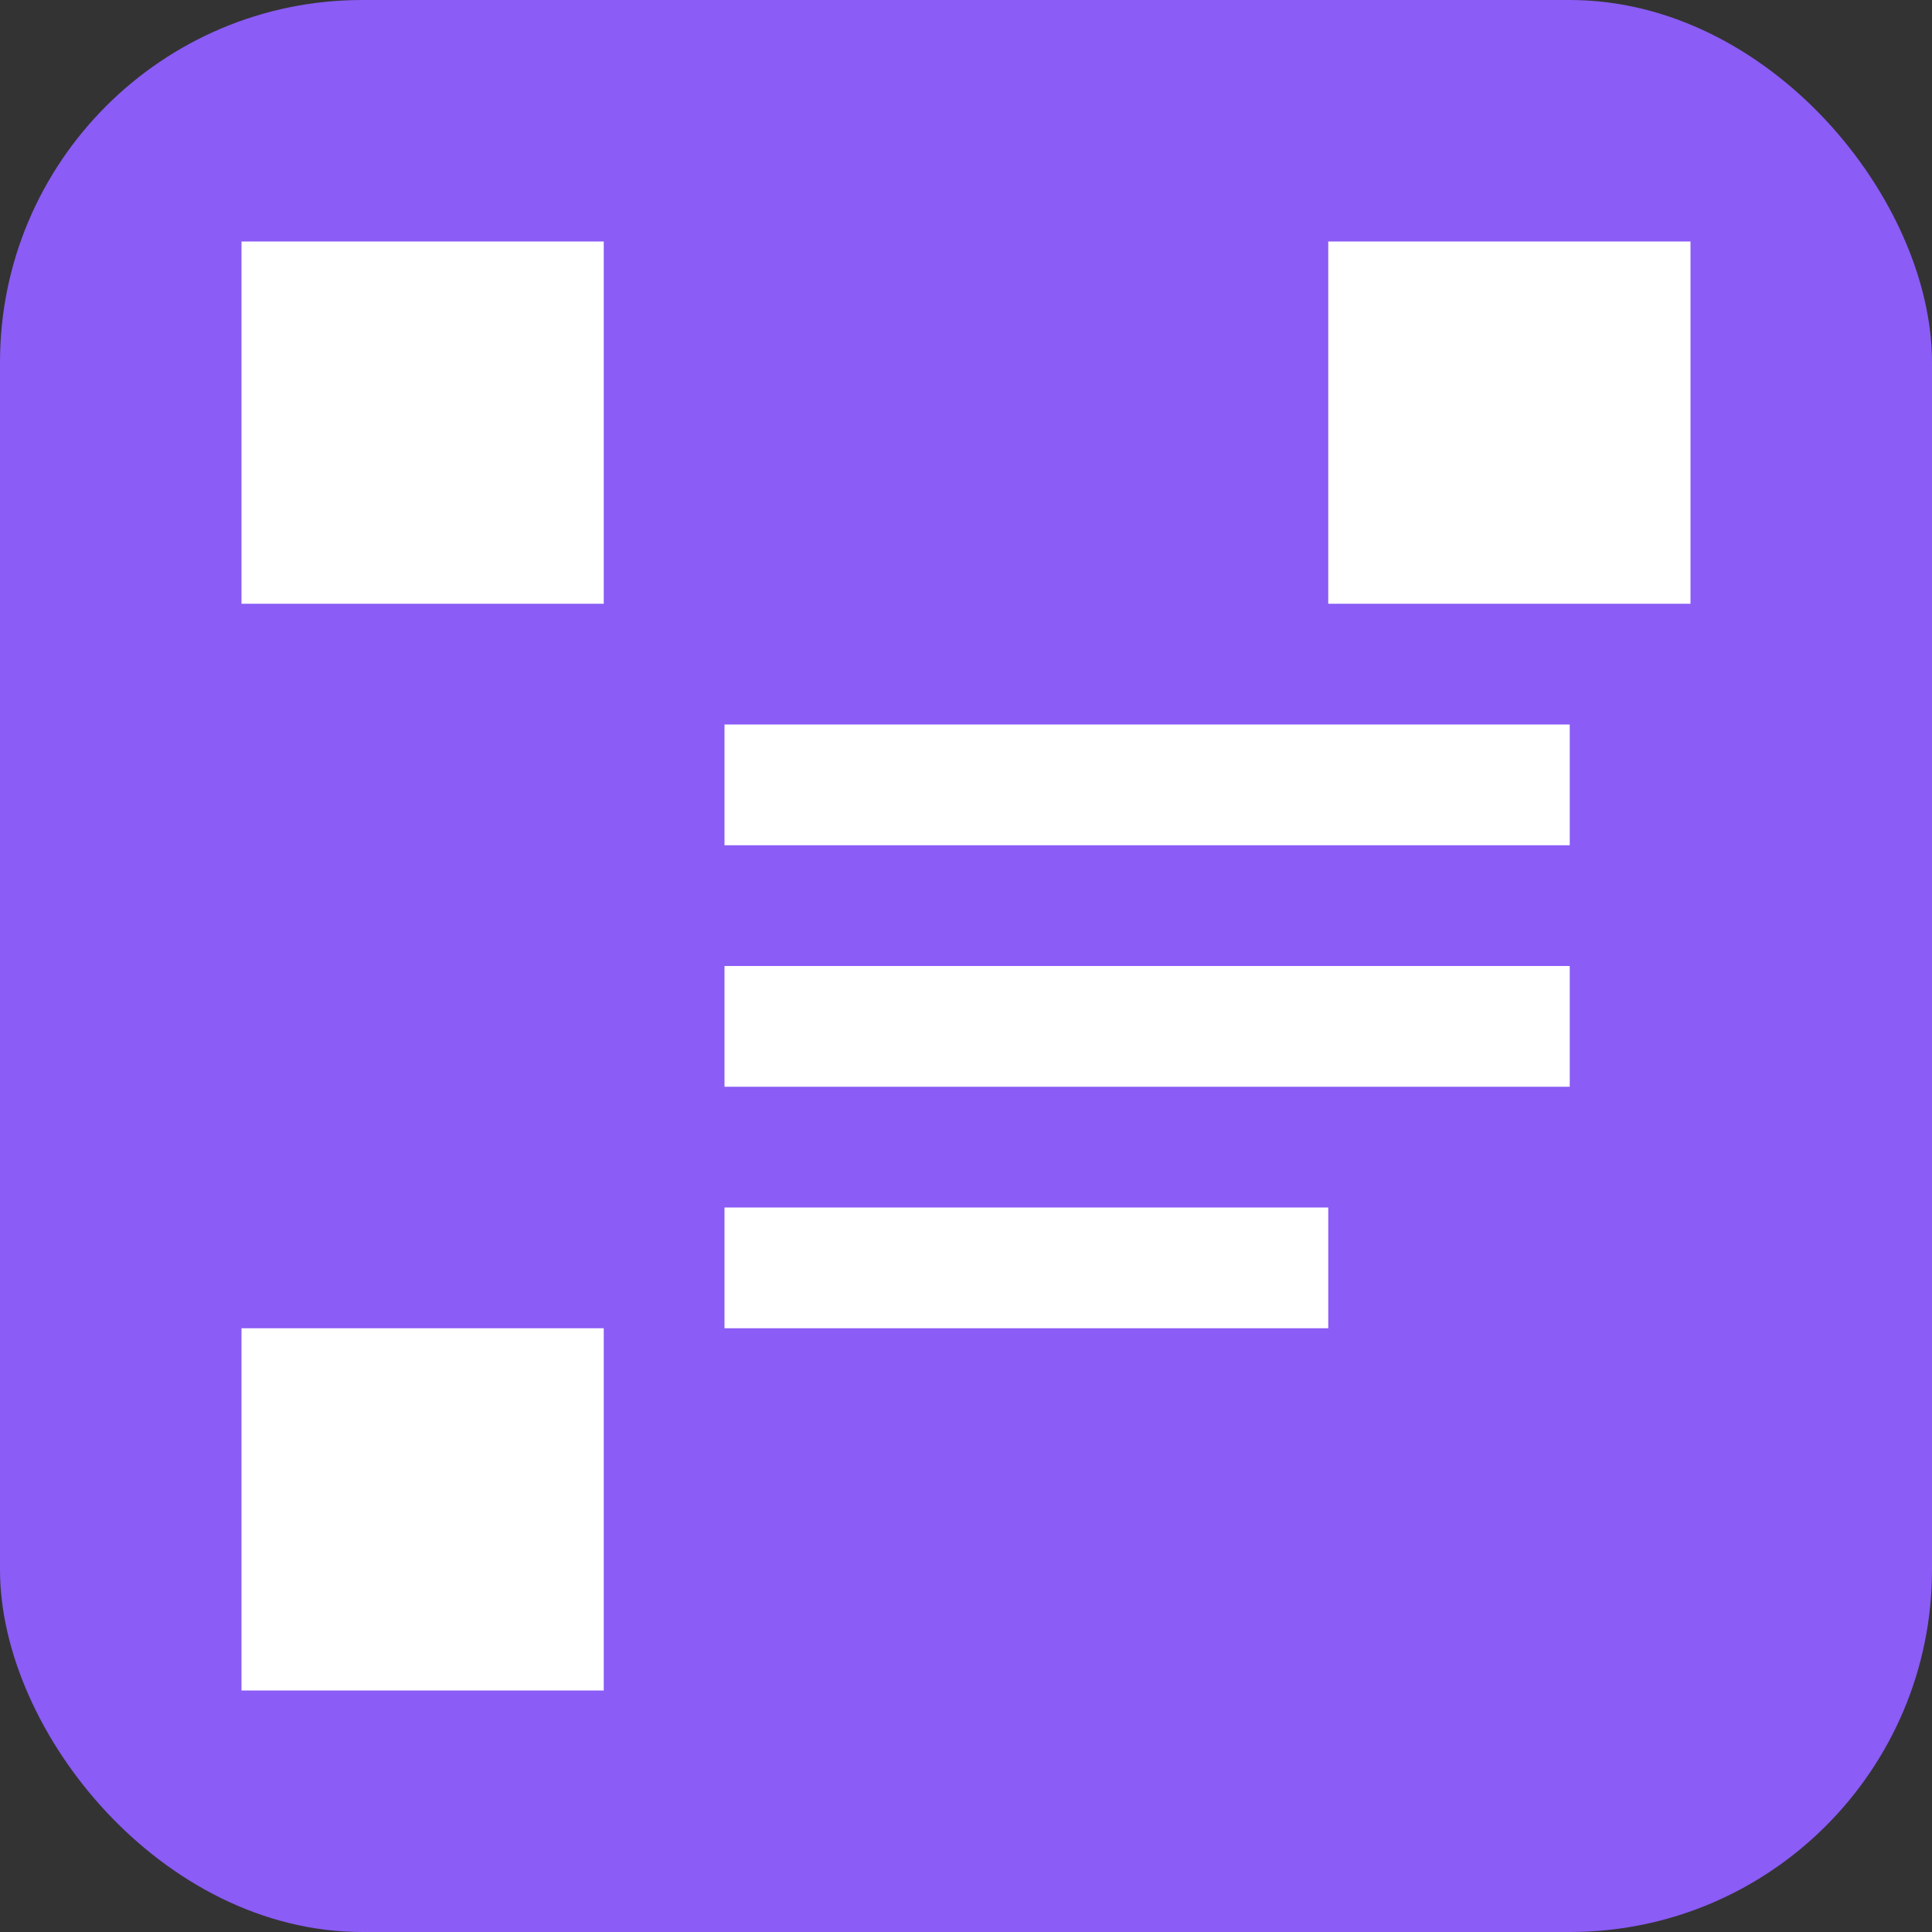
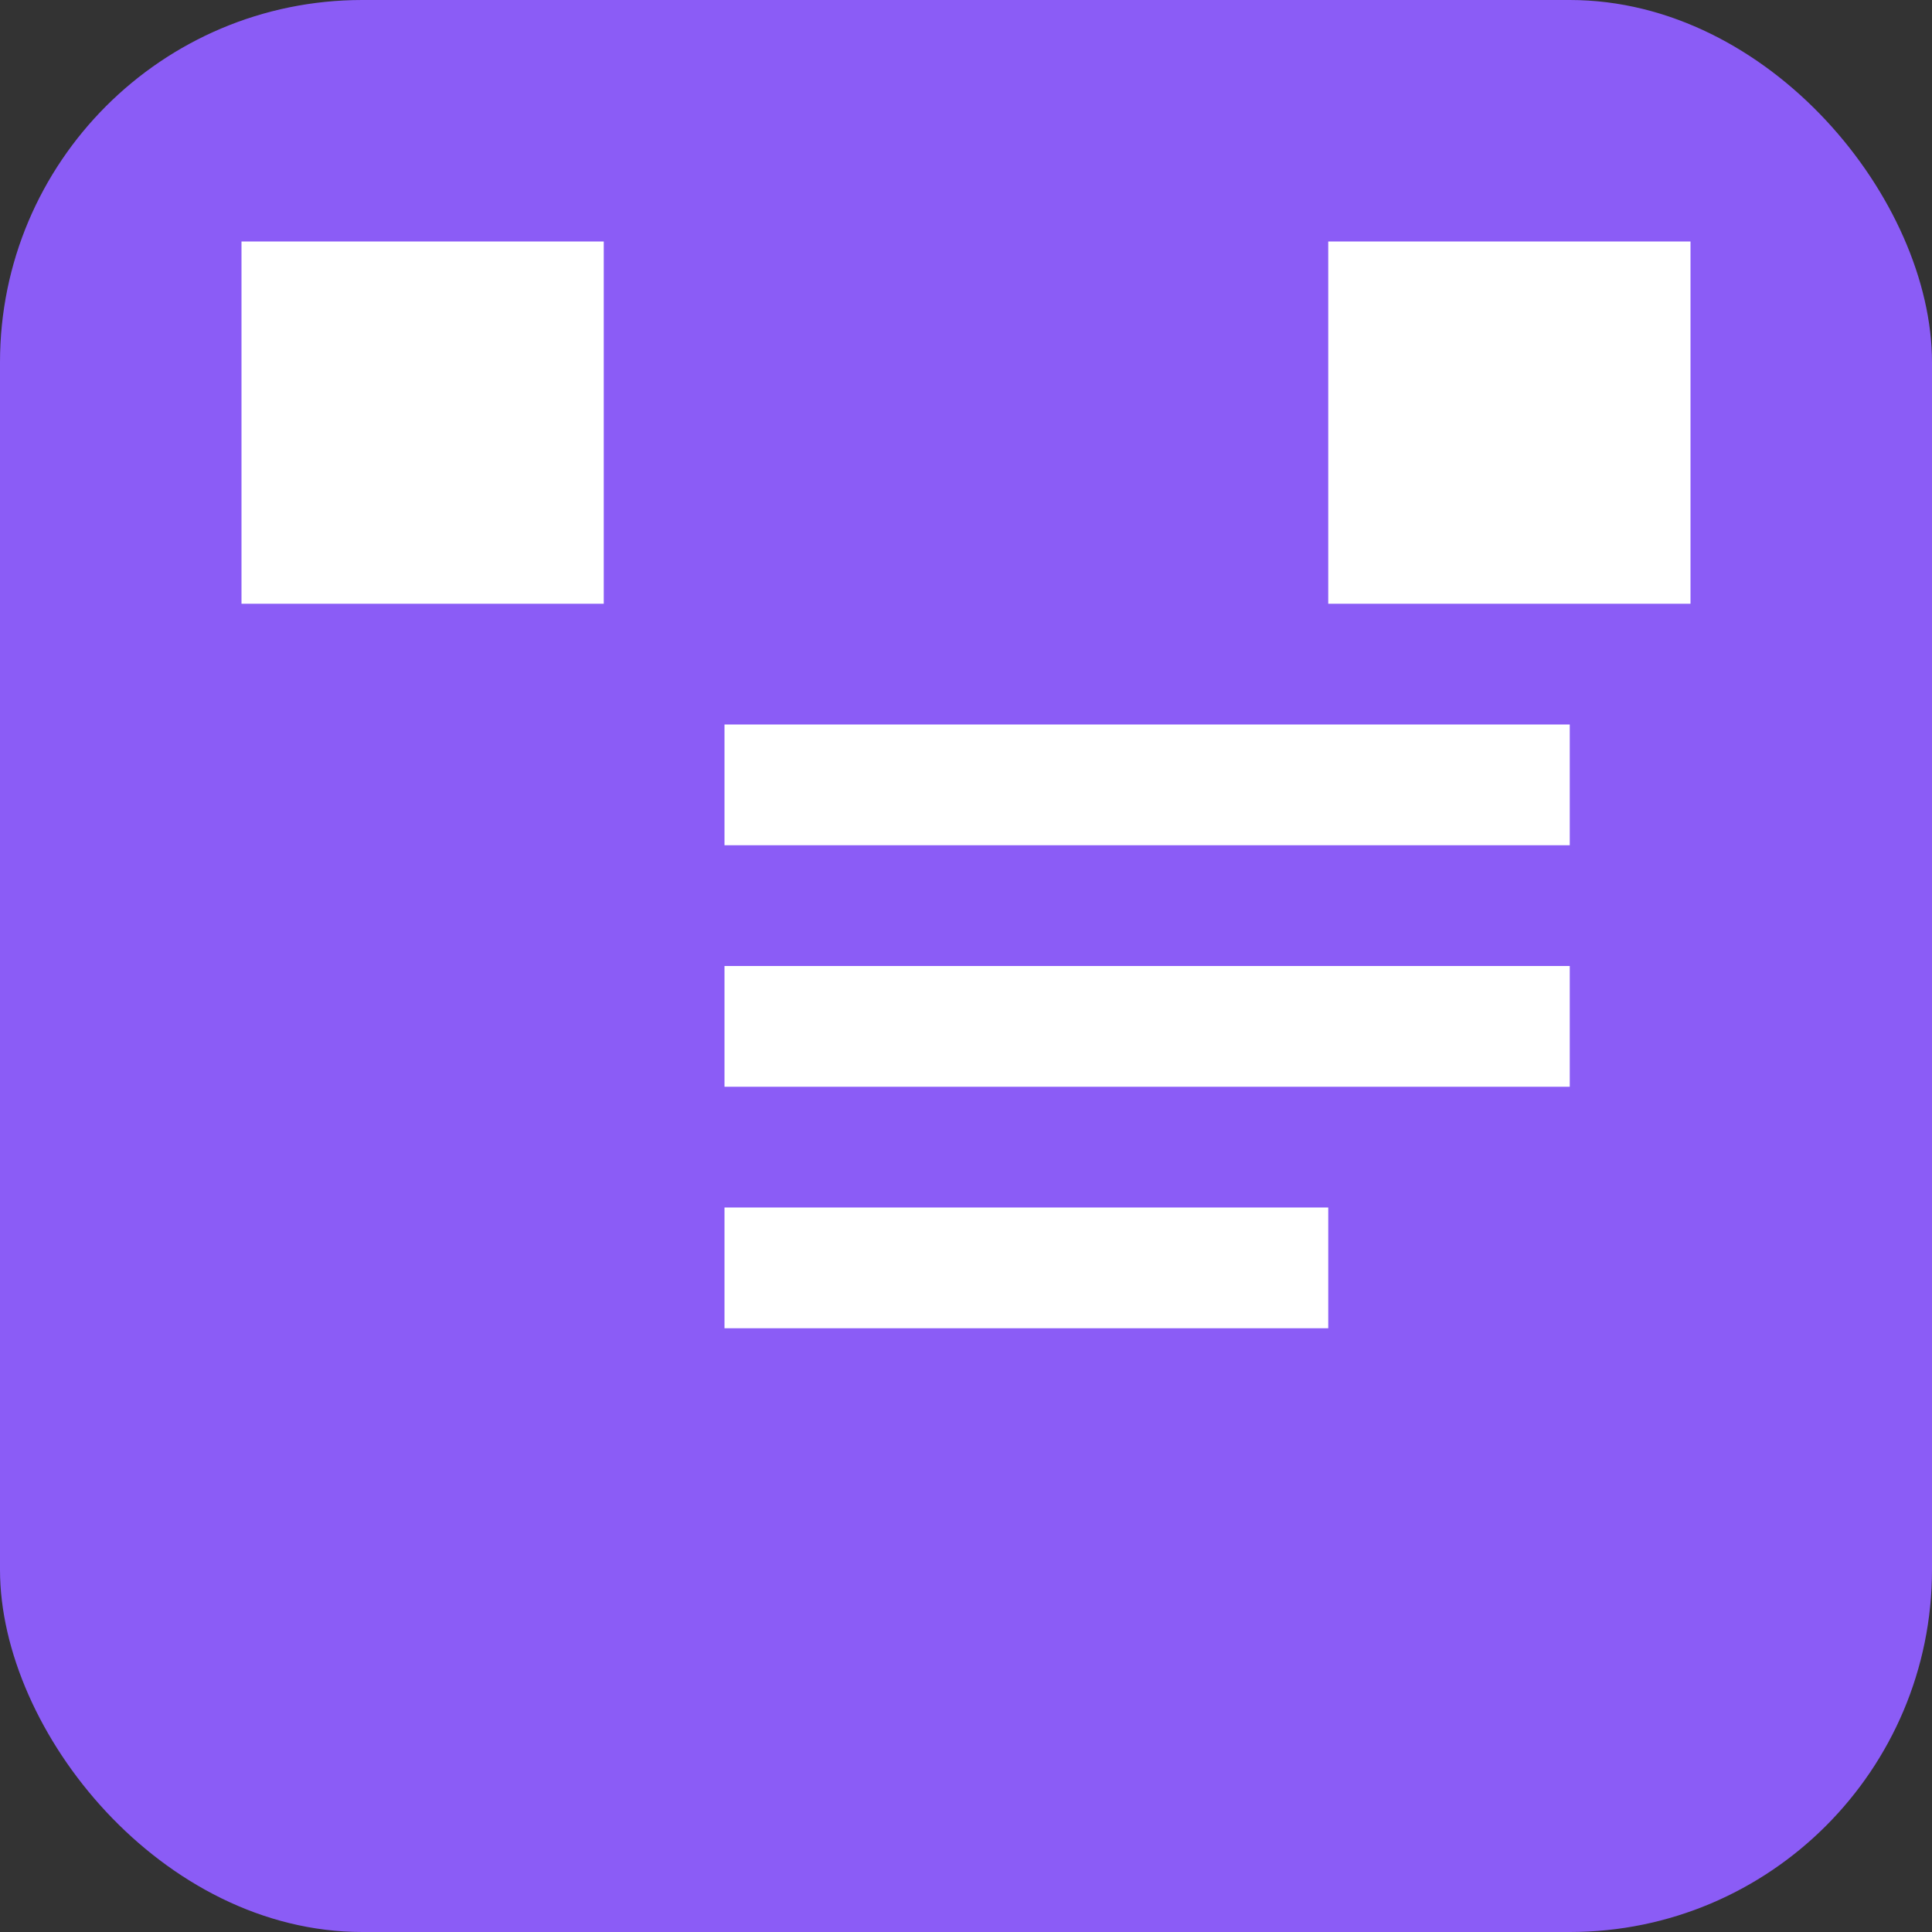
<svg xmlns="http://www.w3.org/2000/svg" width="16" height="16" viewBox="0 0 16 16" fill="none">
  <rect x="0" y="0" width="16" height="16" fill="#333333" stroke="none" />
  <rect width="16" height="16" rx="3" fill="#8B5CF6" />
  <rect x="2" y="2" width="3" height="3" fill="white" />
  <rect x="11" y="2" width="3" height="3" fill="white" />
-   <rect x="2" y="11" width="3" height="3" fill="white" />
  <rect x="6" y="6" width="7" height="1" fill="white" />
  <rect x="6" y="8" width="7" height="1" fill="white" />
  <rect x="6" y="10" width="5" height="1" fill="white" />
</svg>